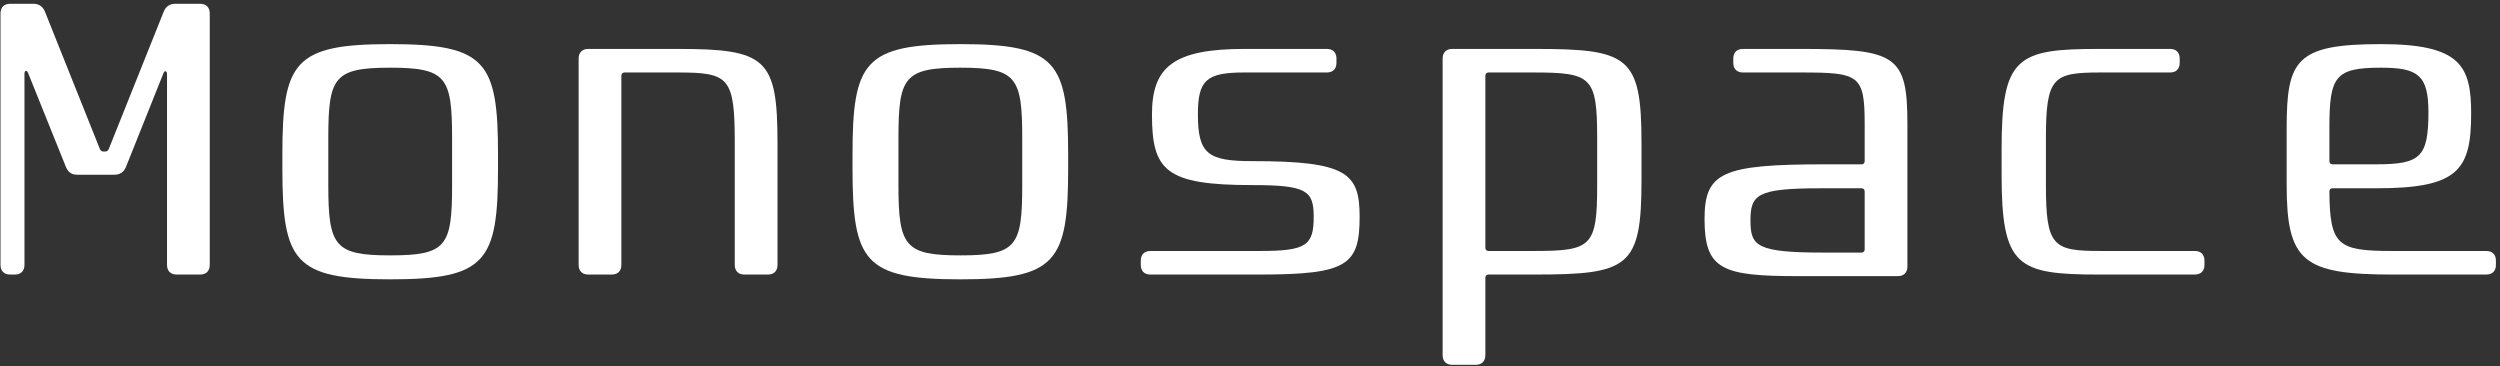
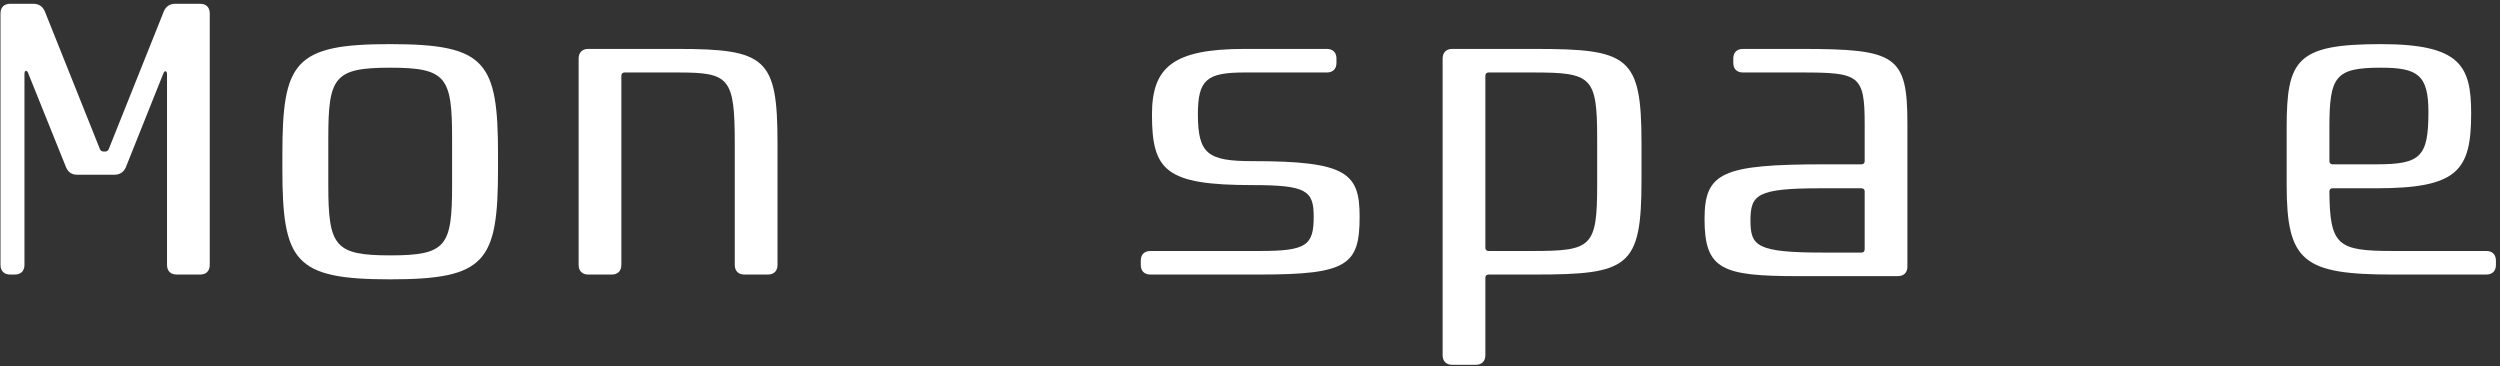
<svg xmlns="http://www.w3.org/2000/svg" width="601" height="88" viewBox="0 0 601 88" fill="none">
  <rect x="0" y="0" width="601" height="88" fill="#333333" stroke="none" />
  <path d="M39.384 2.736L26.136 35.856C25.944 36.336 25.56 36.432 25.176 36.432H24.984C24.6 36.432 24.216 36.336 24.024 35.856L10.776 2.736C10.296 1.584 9.336 0.912 8.088 0.912H2.424C0.984 0.912 0.12 1.776 0.12 3.216V63.696C0.12 65.136 0.984 66 2.424 66H3.576C5.016 66 5.88 65.136 5.88 63.696V17.712C5.88 16.944 6.456 16.752 6.744 17.52L15.864 40.176C16.344 41.328 17.208 42 18.456 42H27.576C28.824 42 29.784 41.328 30.264 40.176L39.288 17.616C39.576 16.848 40.152 17.04 40.152 17.808V63.696C40.152 65.136 41.016 66 42.456 66H48.12C49.56 66 50.424 65.136 50.424 63.696V3.216C50.424 1.776 49.56 0.912 48.12 0.912H42.072C40.824 0.912 39.864 1.584 39.384 2.736Z" fill="#fff" />
  <path d="M93.803 67.152C116.843 67.152 119.723 62.928 119.723 40.464V37.2C119.723 14.832 116.843 10.608 93.803 10.608C70.763 10.608 67.883 14.832 67.883 37.2V40.464C67.883 62.928 70.763 67.152 93.803 67.152ZM93.803 61.392C80.459 61.392 78.923 59.184 78.923 44.496V33.264C78.923 18.576 80.267 16.272 93.803 16.272C107.339 16.272 108.683 18.576 108.683 33.264V44.496C108.683 59.184 107.339 61.392 93.803 61.392Z" fill="#fff" />
  <path d="M162.911 11.76H141.407C139.967 11.76 139.103 12.624 139.103 14.064V63.696C139.103 65.136 139.967 66 141.407 66H147.071C148.511 66 149.375 65.136 149.375 63.696V18.192C149.375 17.712 149.663 17.424 150.143 17.424H162.911C175.295 17.424 176.639 18.576 176.639 34.416V63.696C176.639 65.136 177.503 66 178.943 66H184.607C186.047 66 186.911 65.136 186.911 63.696V34.416C186.911 14.064 184.223 11.76 162.911 11.76Z" fill="#fff" />
-   <path d="M230.866 67.152C253.906 67.152 256.786 62.928 256.786 40.464V37.2C256.786 14.832 253.906 10.608 230.866 10.608C207.826 10.608 204.946 14.832 204.946 37.2V40.464C204.946 62.928 207.826 67.152 230.866 67.152ZM230.866 61.392C217.522 61.392 215.986 59.184 215.986 44.496V33.264C215.986 18.576 217.33 16.272 230.866 16.272C244.402 16.272 245.746 18.576 245.746 33.264V44.496C245.746 59.184 244.402 61.392 230.866 61.392Z" fill="#fff" />
  <path d="M299.205 17.424H318.981C320.421 17.424 321.285 16.56 321.285 15.12V14.064C321.285 12.624 320.421 11.76 318.981 11.76H299.205C282.117 11.76 276.933 16.08 276.933 27.504C276.933 41.04 280.197 44.496 301.125 44.496C314.085 44.496 315.813 45.84 315.813 52.08C315.813 58.992 314.085 60.336 302.853 60.336H276.549C275.109 60.336 274.245 61.2 274.245 62.64V63.696C274.245 65.136 275.109 66 276.549 66H302.853C323.973 66 326.853 63.696 326.853 52.08C326.853 41.616 323.781 38.736 301.125 38.736C290.469 38.736 287.973 37.104 287.973 27.504C287.973 19.152 290.085 17.424 299.205 17.424Z" fill="#fff" />
  <path d="M368.888 11.76H349.112C347.672 11.76 346.808 12.624 346.808 14.064V85.392C346.808 86.832 347.672 87.696 349.112 87.696H354.776C356.216 87.696 357.08 86.832 357.08 85.392V66.768C357.08 66.288 357.368 66 357.848 66H368.888C391.544 66 394.616 64.272 394.616 43.344V34.416C394.616 13.488 391.544 11.76 368.888 11.76ZM383.96 44.496C383.96 59.376 382.616 60.336 368.504 60.336H357.848C357.368 60.336 357.08 60.048 357.08 59.568V18.192C357.08 17.712 357.368 17.424 357.848 17.424H368.504C382.616 17.424 383.96 18.384 383.96 33.264V44.496Z" fill="#fff" />
  <path d="M433.004 11.76H418.988C417.548 11.76 416.684 12.624 416.684 14.064V15.12C416.684 16.56 417.548 17.424 418.988 17.424H433.004C446.924 17.424 448.268 18 448.268 29.808V38.736C448.268 39.216 447.98 39.504 447.5 39.504H438.764C413.996 39.504 409.772 41.424 409.772 52.656C409.772 64.848 413.996 66.384 432.332 66.384H456.236C457.676 66.384 458.54 65.52 458.54 64.08V29.808C458.54 13.296 455.852 11.76 433.004 11.76ZM447.5 60.72H438.38C422.348 60.72 420.812 59.184 420.812 53.04C420.812 46.8 422.348 45.264 437.612 45.264H447.5C447.98 45.264 448.268 45.552 448.268 46.032V59.952C448.268 60.432 447.98 60.72 447.5 60.72Z" fill="#fff" />
-   <path d="M523.999 15.12V14.064C523.999 12.624 523.135 11.76 521.695 11.76H504.607C484.831 11.76 481.183 13.68 481.183 35.952V41.808C481.183 64.08 484.831 66 504.607 66H527.647C529.087 66 529.951 65.136 529.951 63.696V62.64C529.951 61.2 529.087 60.336 527.647 60.336H504.991C493.567 60.336 491.839 59.28 491.839 44.496V33.264C491.839 18.48 493.567 17.424 504.991 17.424H521.695C523.135 17.424 523.999 16.56 523.999 15.12Z" fill="#fff" />
  <path d="M572.37 10.608C552.018 10.608 549.714 14.352 549.714 30.768V44.496C549.714 62.928 553.746 66 575.25 66H597.714C599.154 66 600.018 65.136 600.018 63.696V62.64C600.018 61.2 599.154 60.336 597.714 60.336H575.25C562.002 60.336 560.082 59.088 559.986 46.032C559.986 45.552 560.274 45.264 560.754 45.264H571.218C590.802 45.264 594.066 41.04 594.066 27.312C594.066 15.888 591.57 10.608 572.37 10.608ZM572.37 16.272C581.202 16.272 583.794 18 583.794 26.928C583.794 37.776 581.874 39.504 571.218 39.504H560.754C560.274 39.504 559.986 39.216 559.986 38.736V30.768C559.986 18.384 561.33 16.272 572.37 16.272Z" fill="#fff" />
</svg>